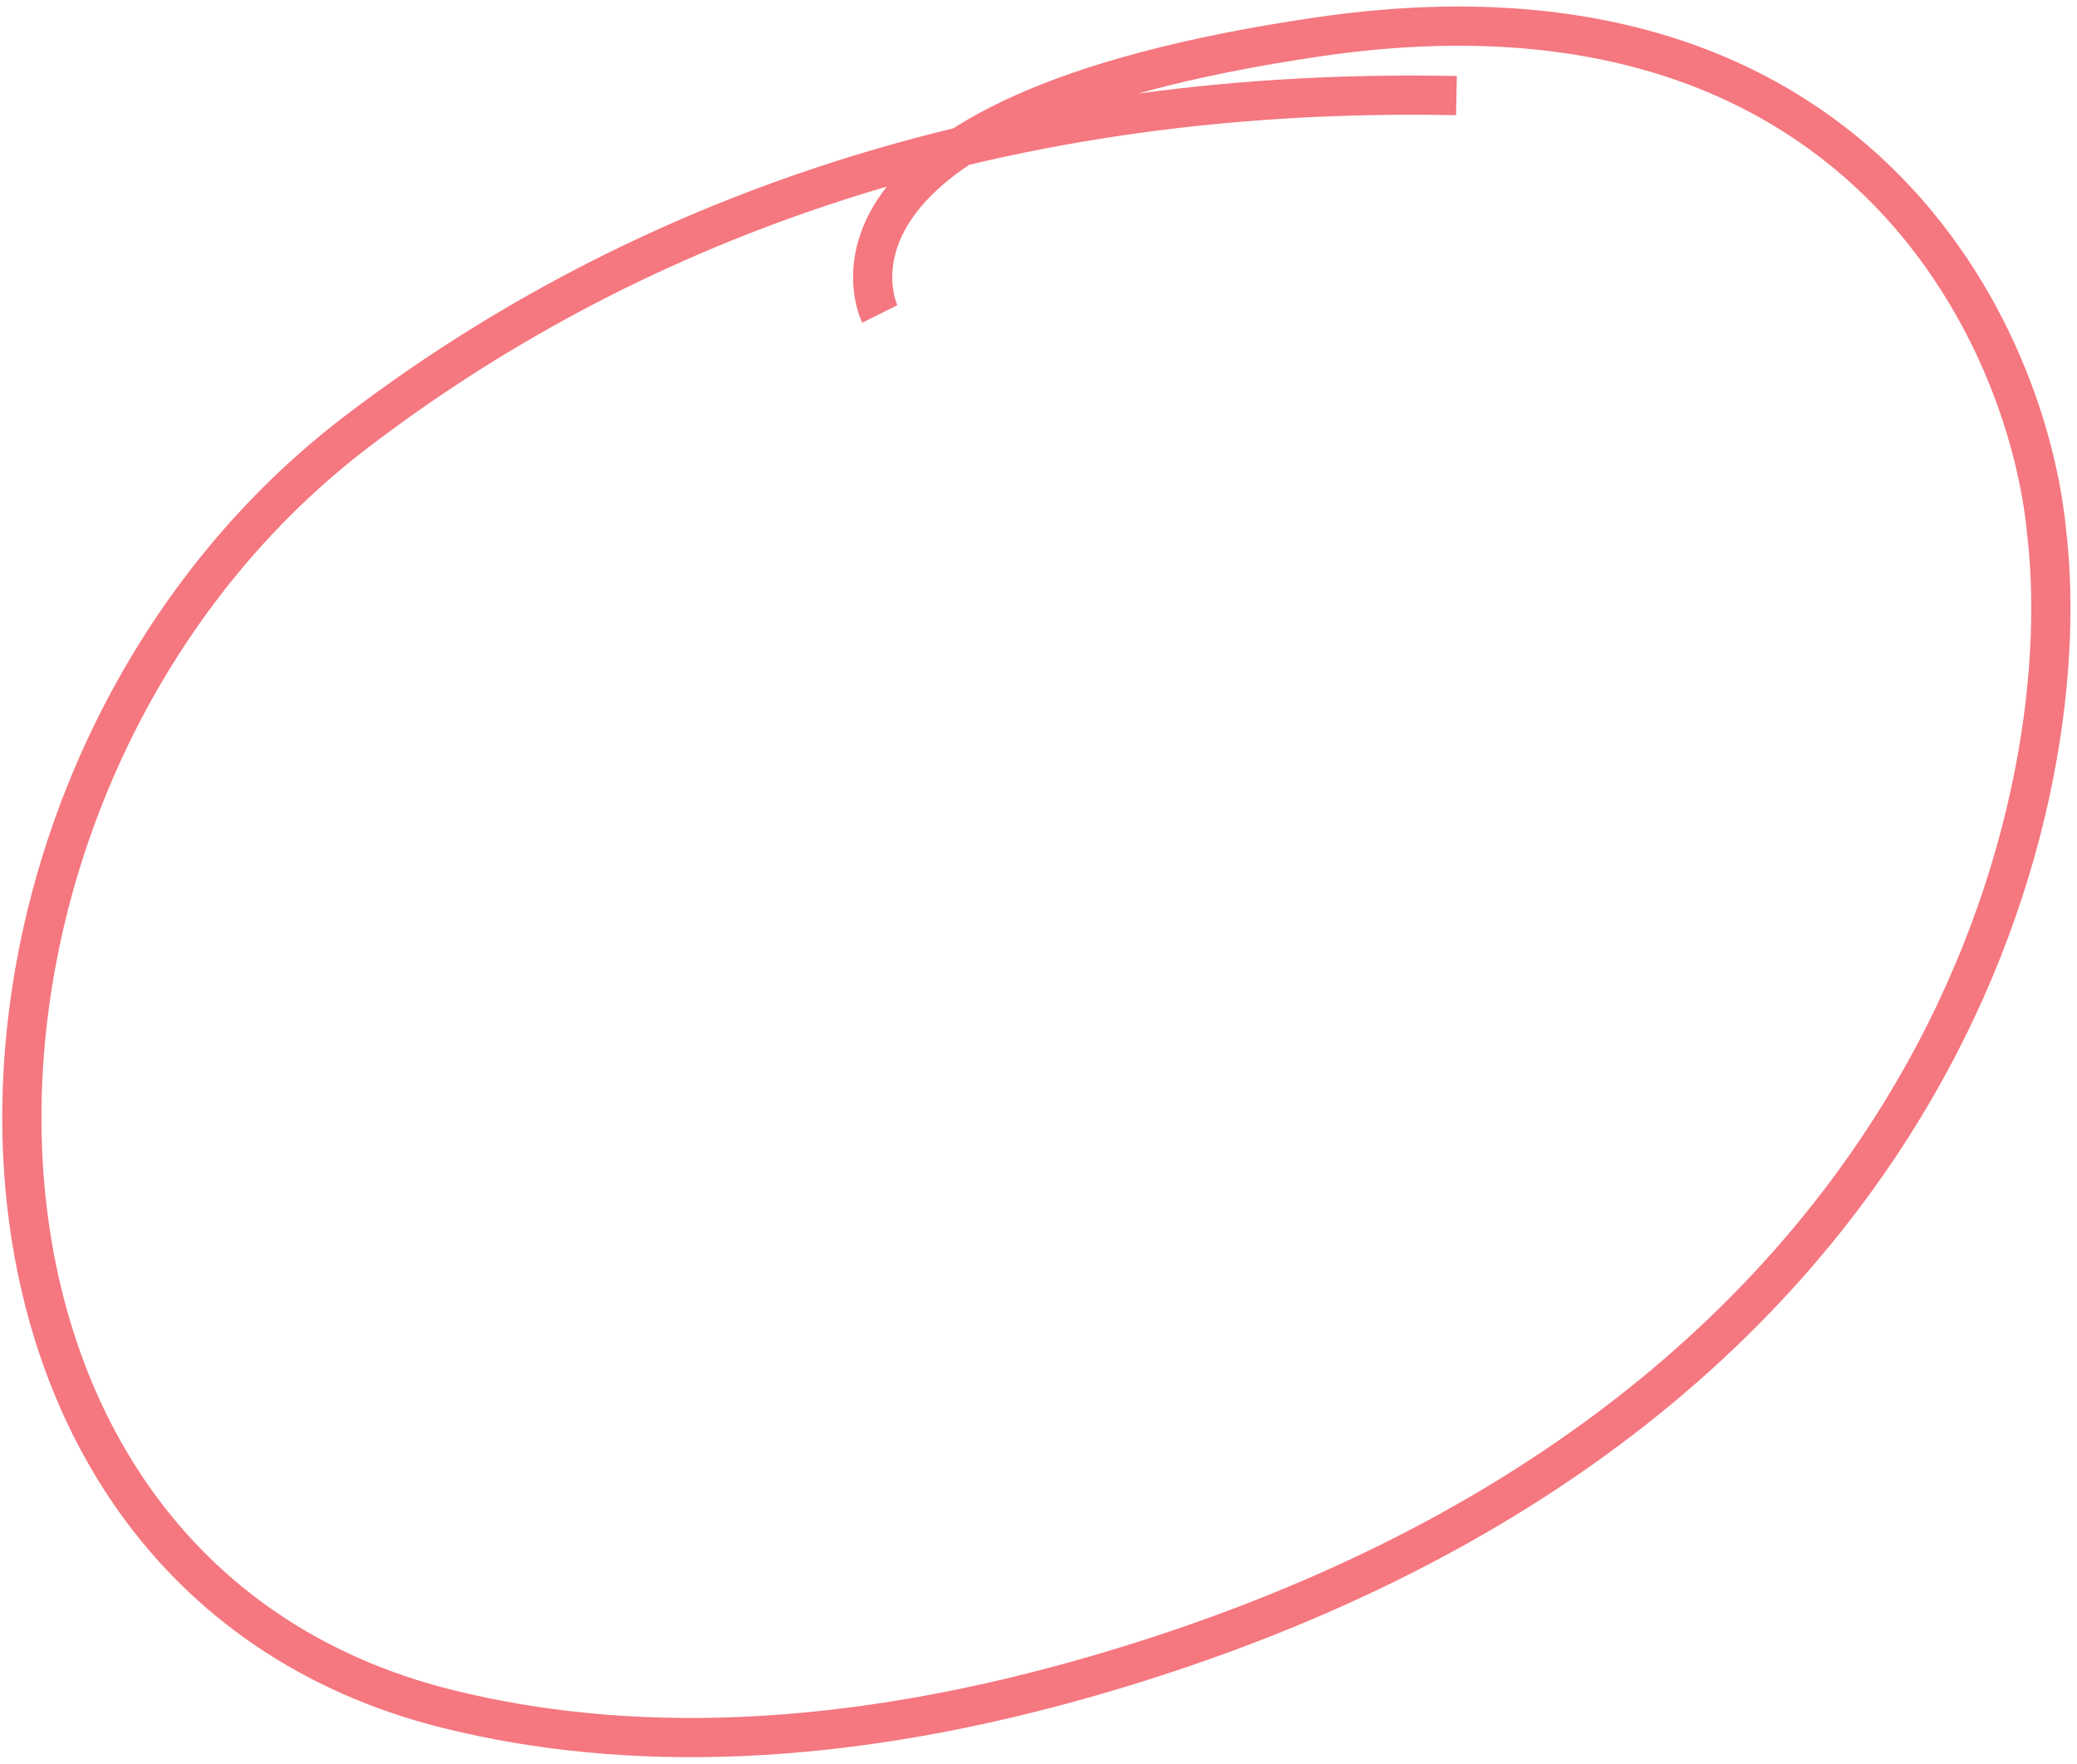
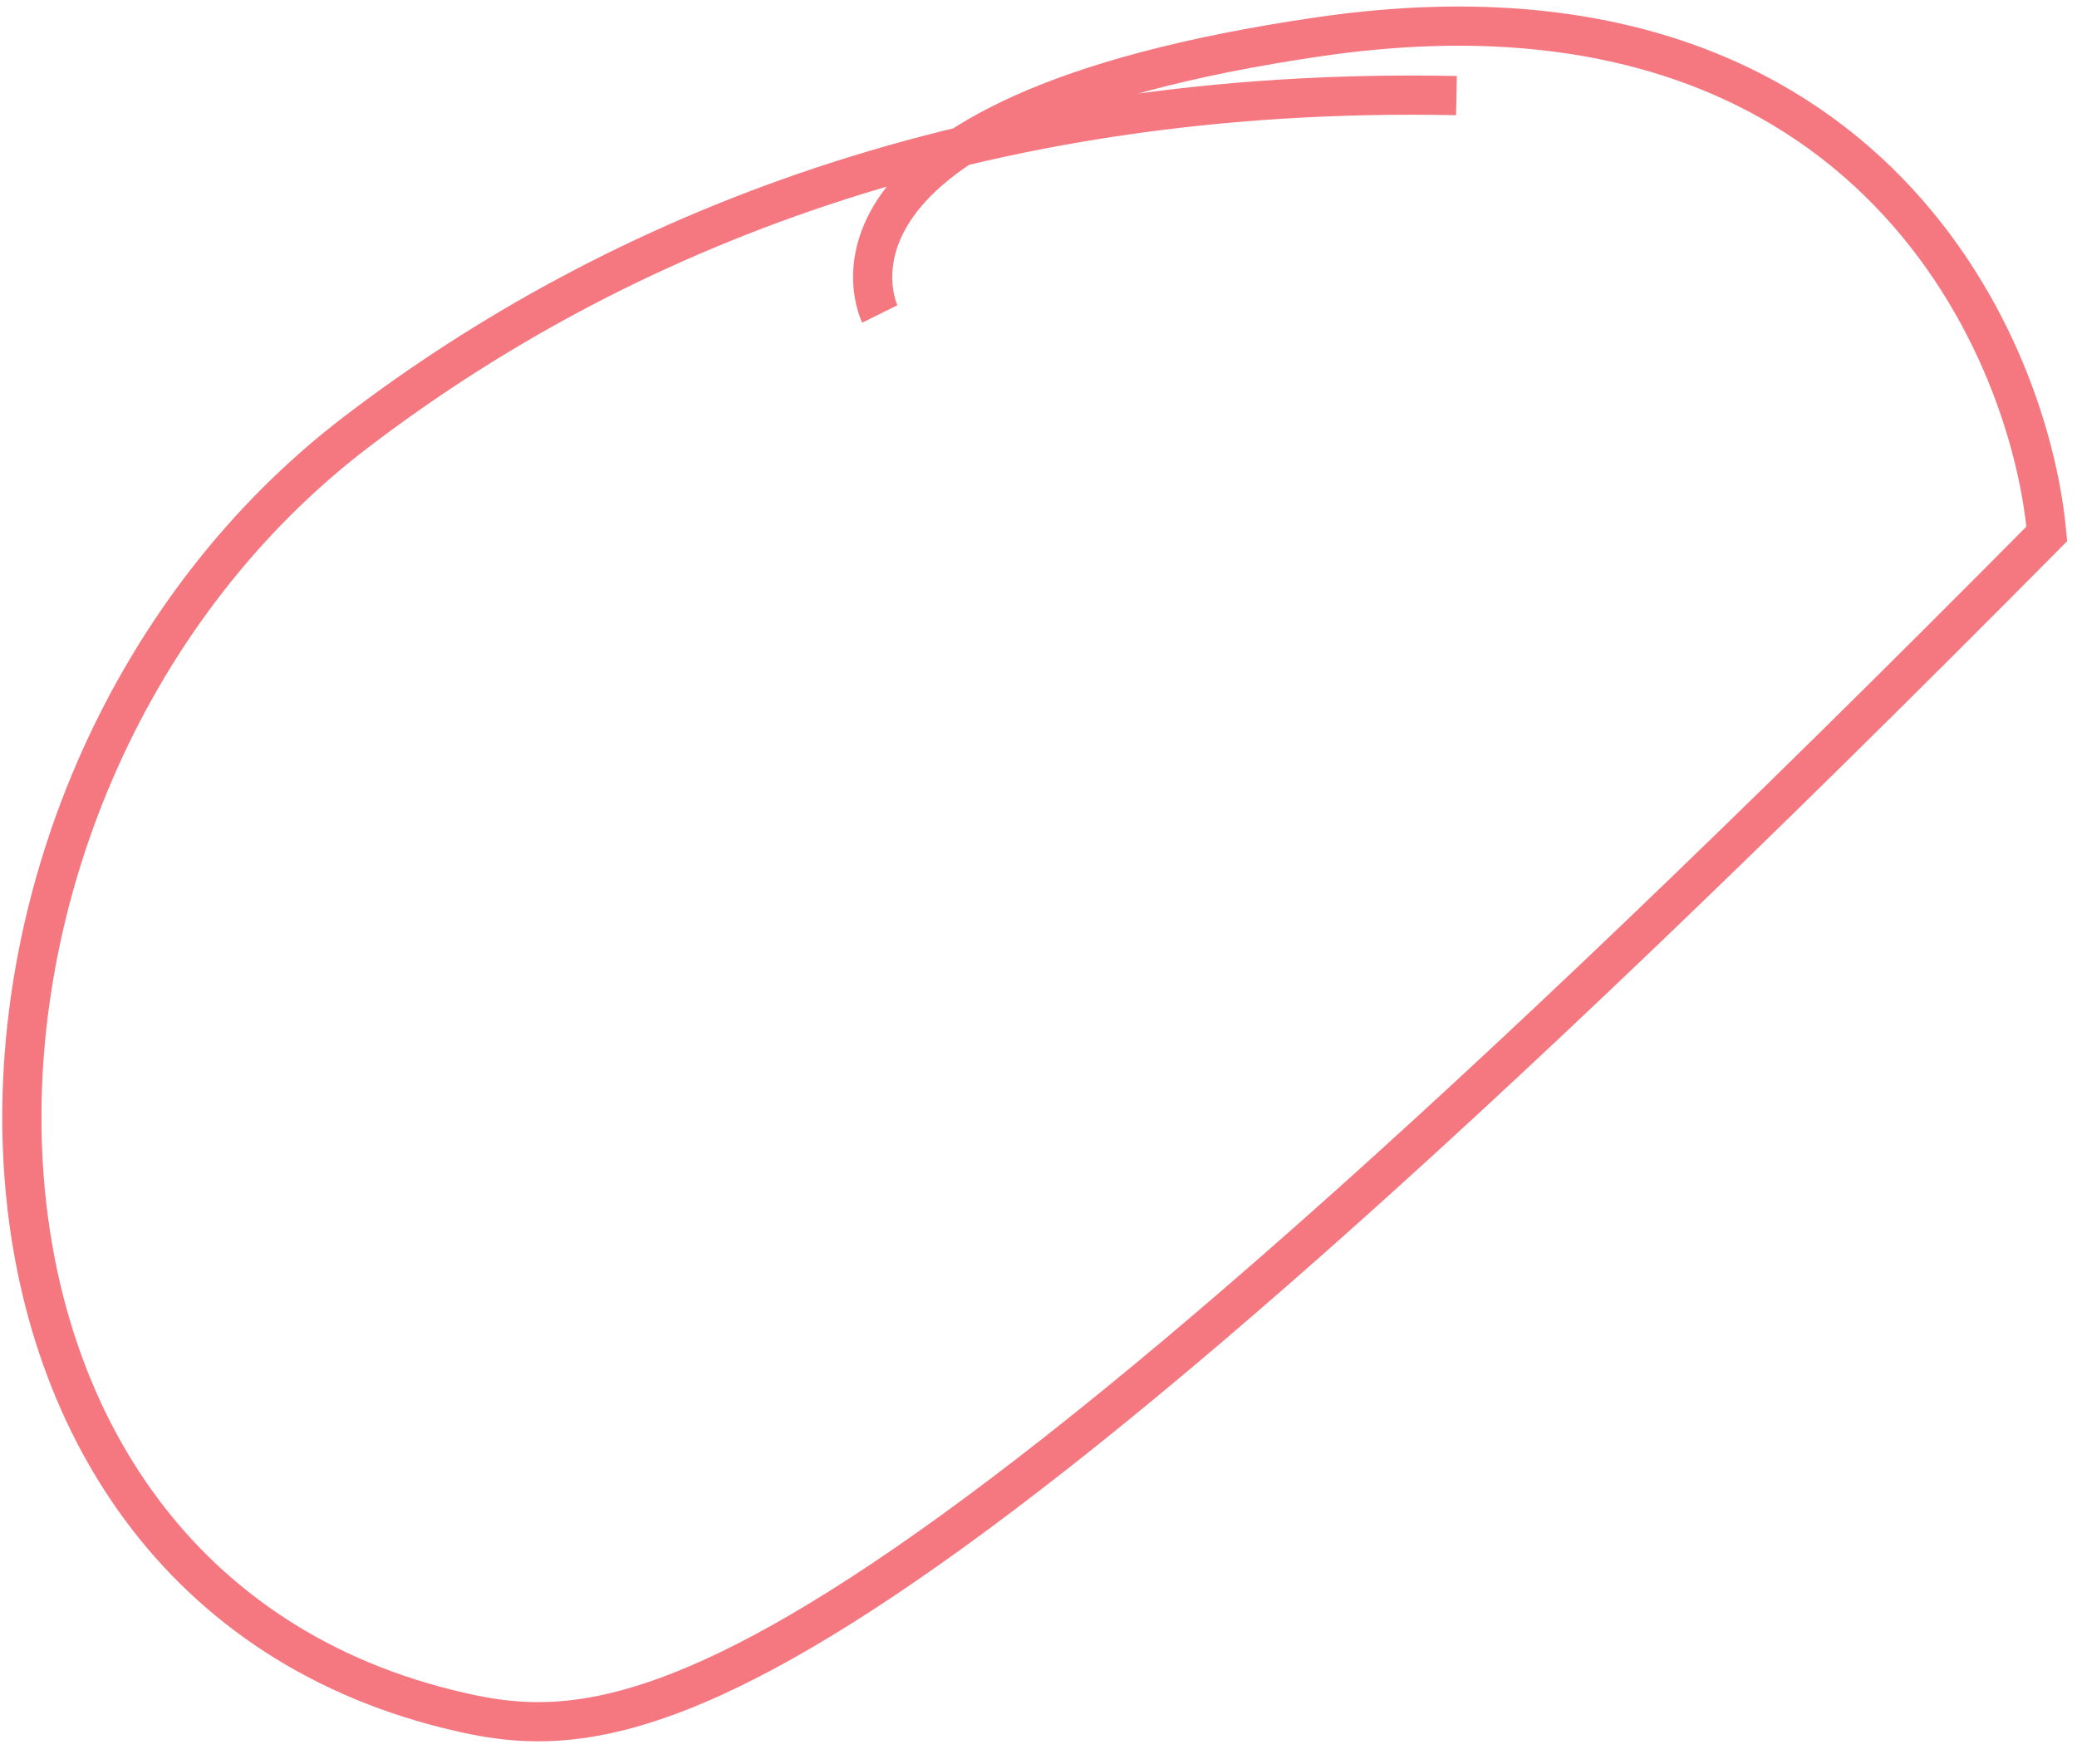
<svg xmlns="http://www.w3.org/2000/svg" width="159" height="135" viewBox="0 0 159 135" fill="none">
-   <path d="M67.352 24.031C67.352 24.031 59.785 8.819 100.985 2.811C142.185 -3.198 155.288 25.676 156.689 40.864C159.141 62.06 148.176 109.159 84.694 127.985C64.369 134.013 47.739 134.144 34.332 130.826C-8.309 120.271 -7.635 59.712 27.282 33.056C47.062 17.957 74.65 6.566 111.495 7.317" stroke="#F5777F" stroke-width="3" />
+   <path d="M67.352 24.031C67.352 24.031 59.785 8.819 100.985 2.811C142.185 -3.198 155.288 25.676 156.689 40.864C64.369 134.013 47.739 134.144 34.332 130.826C-8.309 120.271 -7.635 59.712 27.282 33.056C47.062 17.957 74.65 6.566 111.495 7.317" stroke="#F5777F" stroke-width="3" />
</svg>